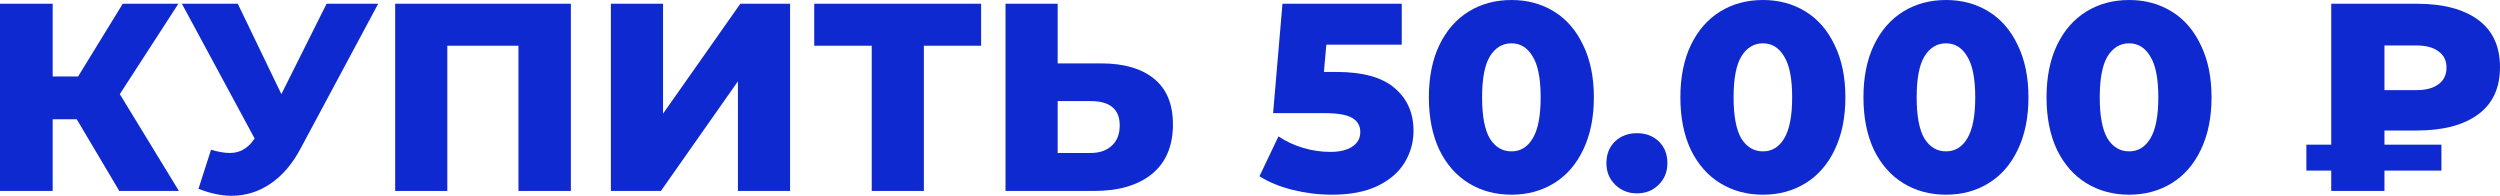
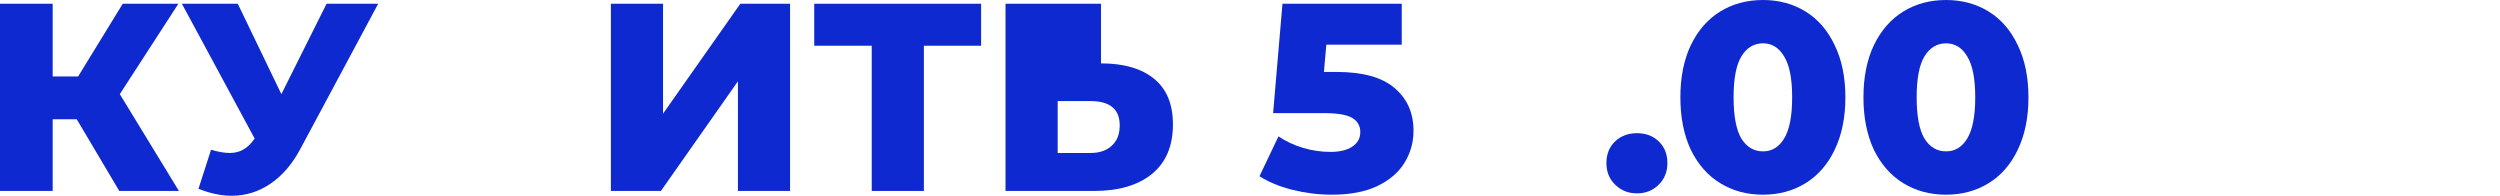
<svg xmlns="http://www.w3.org/2000/svg" viewBox="0 0 224.354 17.568" fill="none">
  <path d="M6.888 10.704H4.728V17.136H0V0.336H4.728V6.864H7.008L11.016 0.336H16.008L10.752 8.448L16.056 17.136H10.704L6.888 10.704Z" fill="#0F29D0" />
  <path d="M33.939 0.336L26.979 13.32C26.243 14.712 25.339 15.768 24.267 16.488C23.211 17.208 22.051 17.568 20.787 17.568C19.859 17.568 18.867 17.36 17.811 16.944L18.939 13.44C19.595 13.632 20.155 13.728 20.619 13.728C21.083 13.728 21.491 13.624 21.843 13.416C22.211 13.208 22.547 12.88 22.851 12.432L16.323 0.336H21.339L25.251 8.448L29.307 0.336H33.939Z" fill="#0F29D0" />
-   <path d="M51.231 0.336V17.136H46.527V4.104H40.143V17.136H35.463V0.336H51.231Z" fill="#0F29D0" />
  <path d="M54.822 0.336H59.503V10.2L66.439 0.336H70.902V17.136H66.223V7.296L59.311 17.136H54.822V0.336Z" fill="#0F29D0" />
  <path d="M88.046 4.104H82.91V17.136H78.23V4.104H73.07V0.336H88.046V4.104Z" fill="#0F29D0" />
-   <path d="M98.805 5.688C100.869 5.688 102.461 6.152 103.581 7.08C104.701 7.992 105.261 9.352 105.261 11.16C105.261 13.096 104.637 14.576 103.389 15.6C102.141 16.624 100.405 17.136 98.181 17.136H90.237V0.336H94.917V5.688H98.805ZM97.869 13.728C98.669 13.728 99.301 13.512 99.765 13.08C100.245 12.648 100.485 12.04 100.485 11.256C100.485 9.8 99.613 9.072 97.869 9.072H94.917V13.728H97.869Z" fill="#0F29D0" />
+   <path d="M98.805 5.688C100.869 5.688 102.461 6.152 103.581 7.08C104.701 7.992 105.261 9.352 105.261 11.16C105.261 13.096 104.637 14.576 103.389 15.6C102.141 16.624 100.405 17.136 98.181 17.136H90.237V0.336H94.917H98.805ZM97.869 13.728C98.669 13.728 99.301 13.512 99.765 13.08C100.245 12.648 100.485 12.04 100.485 11.256C100.485 9.8 99.613 9.072 97.869 9.072H94.917V13.728H97.869Z" fill="#0F29D0" />
  <path d="M119.939 6.456C122.291 6.456 124.027 6.936 125.147 7.896C126.283 8.856 126.851 10.136 126.851 11.736C126.851 12.776 126.579 13.736 126.035 14.616C125.507 15.48 124.691 16.176 123.587 16.704C122.499 17.216 121.147 17.472 119.531 17.472C118.347 17.472 117.171 17.328 116.003 17.04C114.851 16.752 113.859 16.344 113.027 15.816L114.731 12.24C115.403 12.688 116.139 13.032 116.939 13.272C117.755 13.512 118.571 13.632 119.387 13.632C120.203 13.632 120.851 13.48 121.331 13.176C121.827 12.856 122.075 12.416 122.075 11.856C122.075 11.296 121.835 10.872 121.355 10.584C120.875 10.296 120.027 10.152 118.811 10.152H114.251L115.091 0.336H125.795V4.008H119.027L118.811 6.456H119.939Z" fill="#0F29D0" />
-   <path d="M135.645 17.472C134.205 17.472 132.925 17.128 131.805 16.44C130.685 15.752 129.805 14.752 129.165 13.44C128.541 12.112 128.229 10.544 128.229 8.736C128.229 6.928 128.541 5.368 129.165 4.056C129.805 2.728 130.685 1.72 131.805 1.032C132.925 0.344 134.205 0 135.645 0C137.069 0 138.341 0.344 139.461 1.032C140.581 1.72 141.453 2.728 142.077 4.056C142.717 5.368 143.037 6.928 143.037 8.736C143.037 10.544 142.717 12.112 142.077 13.44C141.453 14.752 140.581 15.752 139.461 16.44C138.341 17.128 137.069 17.472 135.645 17.472ZM135.645 13.584C136.445 13.584 137.077 13.2 137.541 12.432C138.021 11.648 138.261 10.416 138.261 8.736C138.261 7.056 138.021 5.832 137.541 5.064C137.077 4.28 136.445 3.888 135.645 3.888C134.829 3.888 134.181 4.28 133.701 5.064C133.237 5.832 133.005 7.056 133.005 8.736C133.005 10.416 133.237 11.648 133.701 12.432C134.181 13.2 134.829 13.584 135.645 13.584Z" fill="#0F29D0" />
  <path d="M146.899 17.352C146.131 17.352 145.483 17.096 144.955 16.584C144.427 16.072 144.163 15.424 144.163 14.64C144.163 13.84 144.419 13.192 144.931 12.696C145.459 12.2 146.115 11.952 146.899 11.952C147.699 11.952 148.355 12.2 148.867 12.696C149.379 13.192 149.635 13.84 149.635 14.64C149.635 15.424 149.371 16.072 148.843 16.584C148.331 17.096 147.683 17.352 146.899 17.352Z" fill="#0F29D0" />
  <path d="M158.215 17.472C156.775 17.472 155.495 17.128 154.375 16.44C153.255 15.752 152.376 14.752 151.735 13.44C151.112 12.112 150.8 10.544 150.8 8.736C150.8 6.928 151.112 5.368 151.735 4.056C152.376 2.728 153.255 1.72 154.375 1.032C155.495 0.344 156.775 0 158.215 0C159.64 0 160.911 0.344 162.031 1.032C163.151 1.72 164.023 2.728 164.647 4.056C165.288 5.368 165.608 6.928 165.608 8.736C165.608 10.544 165.288 12.112 164.647 13.44C164.023 14.752 163.151 15.752 162.031 16.44C160.911 17.128 159.64 17.472 158.215 17.472ZM158.215 13.584C159.015 13.584 159.648 13.2 160.111 12.432C160.591 11.648 160.831 10.416 160.831 8.736C160.831 7.056 160.591 5.832 160.111 5.064C159.648 4.28 159.015 3.888 158.215 3.888C157.399 3.888 156.751 4.28 156.271 5.064C155.808 5.832 155.575 7.056 155.575 8.736C155.575 10.416 155.808 11.648 156.271 12.432C156.751 13.2 157.399 13.584 158.215 13.584Z" fill="#0F29D0" />
  <path d="M174.645 17.472C173.205 17.472 171.925 17.128 170.805 16.44C169.685 15.752 168.805 14.752 168.165 13.44C167.541 12.112 167.229 10.544 167.229 8.736C167.229 6.928 167.541 5.368 168.165 4.056C168.805 2.728 169.685 1.72 170.805 1.032C171.925 0.344 173.205 0 174.645 0C176.069 0 177.341 0.344 178.461 1.032C179.581 1.72 180.453 2.728 181.077 4.056C181.717 5.368 182.037 6.928 182.037 8.736C182.037 10.544 181.717 12.112 181.077 13.44C180.453 14.752 179.581 15.752 178.461 16.44C177.341 17.128 176.069 17.472 174.645 17.472ZM174.645 13.584C175.445 13.584 176.077 13.2 176.541 12.432C177.021 11.648 177.261 10.416 177.261 8.736C177.261 7.056 177.021 5.832 176.541 5.064C176.077 4.28 175.445 3.888 174.645 3.888C173.829 3.888 173.181 4.28 172.701 5.064C172.237 5.832 172.005 7.056 172.005 8.736C172.005 10.416 172.237 11.648 172.701 12.432C173.181 13.2 173.829 13.584 174.645 13.584Z" fill="#0F29D0" />
-   <path d="M191.075 17.472C189.635 17.472 188.355 17.128 187.235 16.44C186.115 15.752 185.235 14.752 184.595 13.44C183.971 12.112 183.659 10.544 183.659 8.736C183.659 6.928 183.971 5.368 184.595 4.056C185.235 2.728 186.115 1.72 187.235 1.032C188.355 0.344 189.635 0 191.075 0C192.499 0 193.771 0.344 194.891 1.032C196.011 1.72 196.883 2.728 197.507 4.056C198.147 5.368 198.467 6.928 198.467 8.736C198.467 10.544 198.147 12.112 197.507 13.44C196.883 14.752 196.011 15.752 194.891 16.44C193.771 17.128 192.499 17.472 191.075 17.472ZM191.075 13.584C191.875 13.584 192.507 13.2 192.971 12.432C193.451 11.648 193.691 10.416 193.691 8.736C193.691 7.056 193.451 5.832 192.971 5.064C192.507 4.28 191.875 3.888 191.075 3.888C190.259 3.888 189.611 4.28 189.131 5.064C188.667 5.832 188.435 7.056 188.435 8.736C188.435 10.416 188.667 11.648 189.131 12.432C189.611 13.2 190.259 13.584 191.075 13.584Z" fill="#0F29D0" />
-   <path d="M213.985 11.712V12.984H219.097V15.312H213.985V17.136H209.209V15.312H206.977V12.984H209.209V0.336H216.889C219.241 0.336 221.073 0.816 222.385 1.776C223.697 2.736 224.353 4.152 224.353 6.024C224.353 7.896 223.697 9.312 222.385 10.272C221.073 11.232 219.241 11.712 216.889 11.712H213.985ZM219.553 6.072C219.553 5.432 219.313 4.944 218.833 4.608C218.369 4.256 217.705 4.08 216.841 4.08H213.985V8.088H216.841C217.705 8.088 218.369 7.912 218.833 7.56C219.313 7.208 219.553 6.712 219.553 6.072Z" fill="#0F29D0" />
</svg>